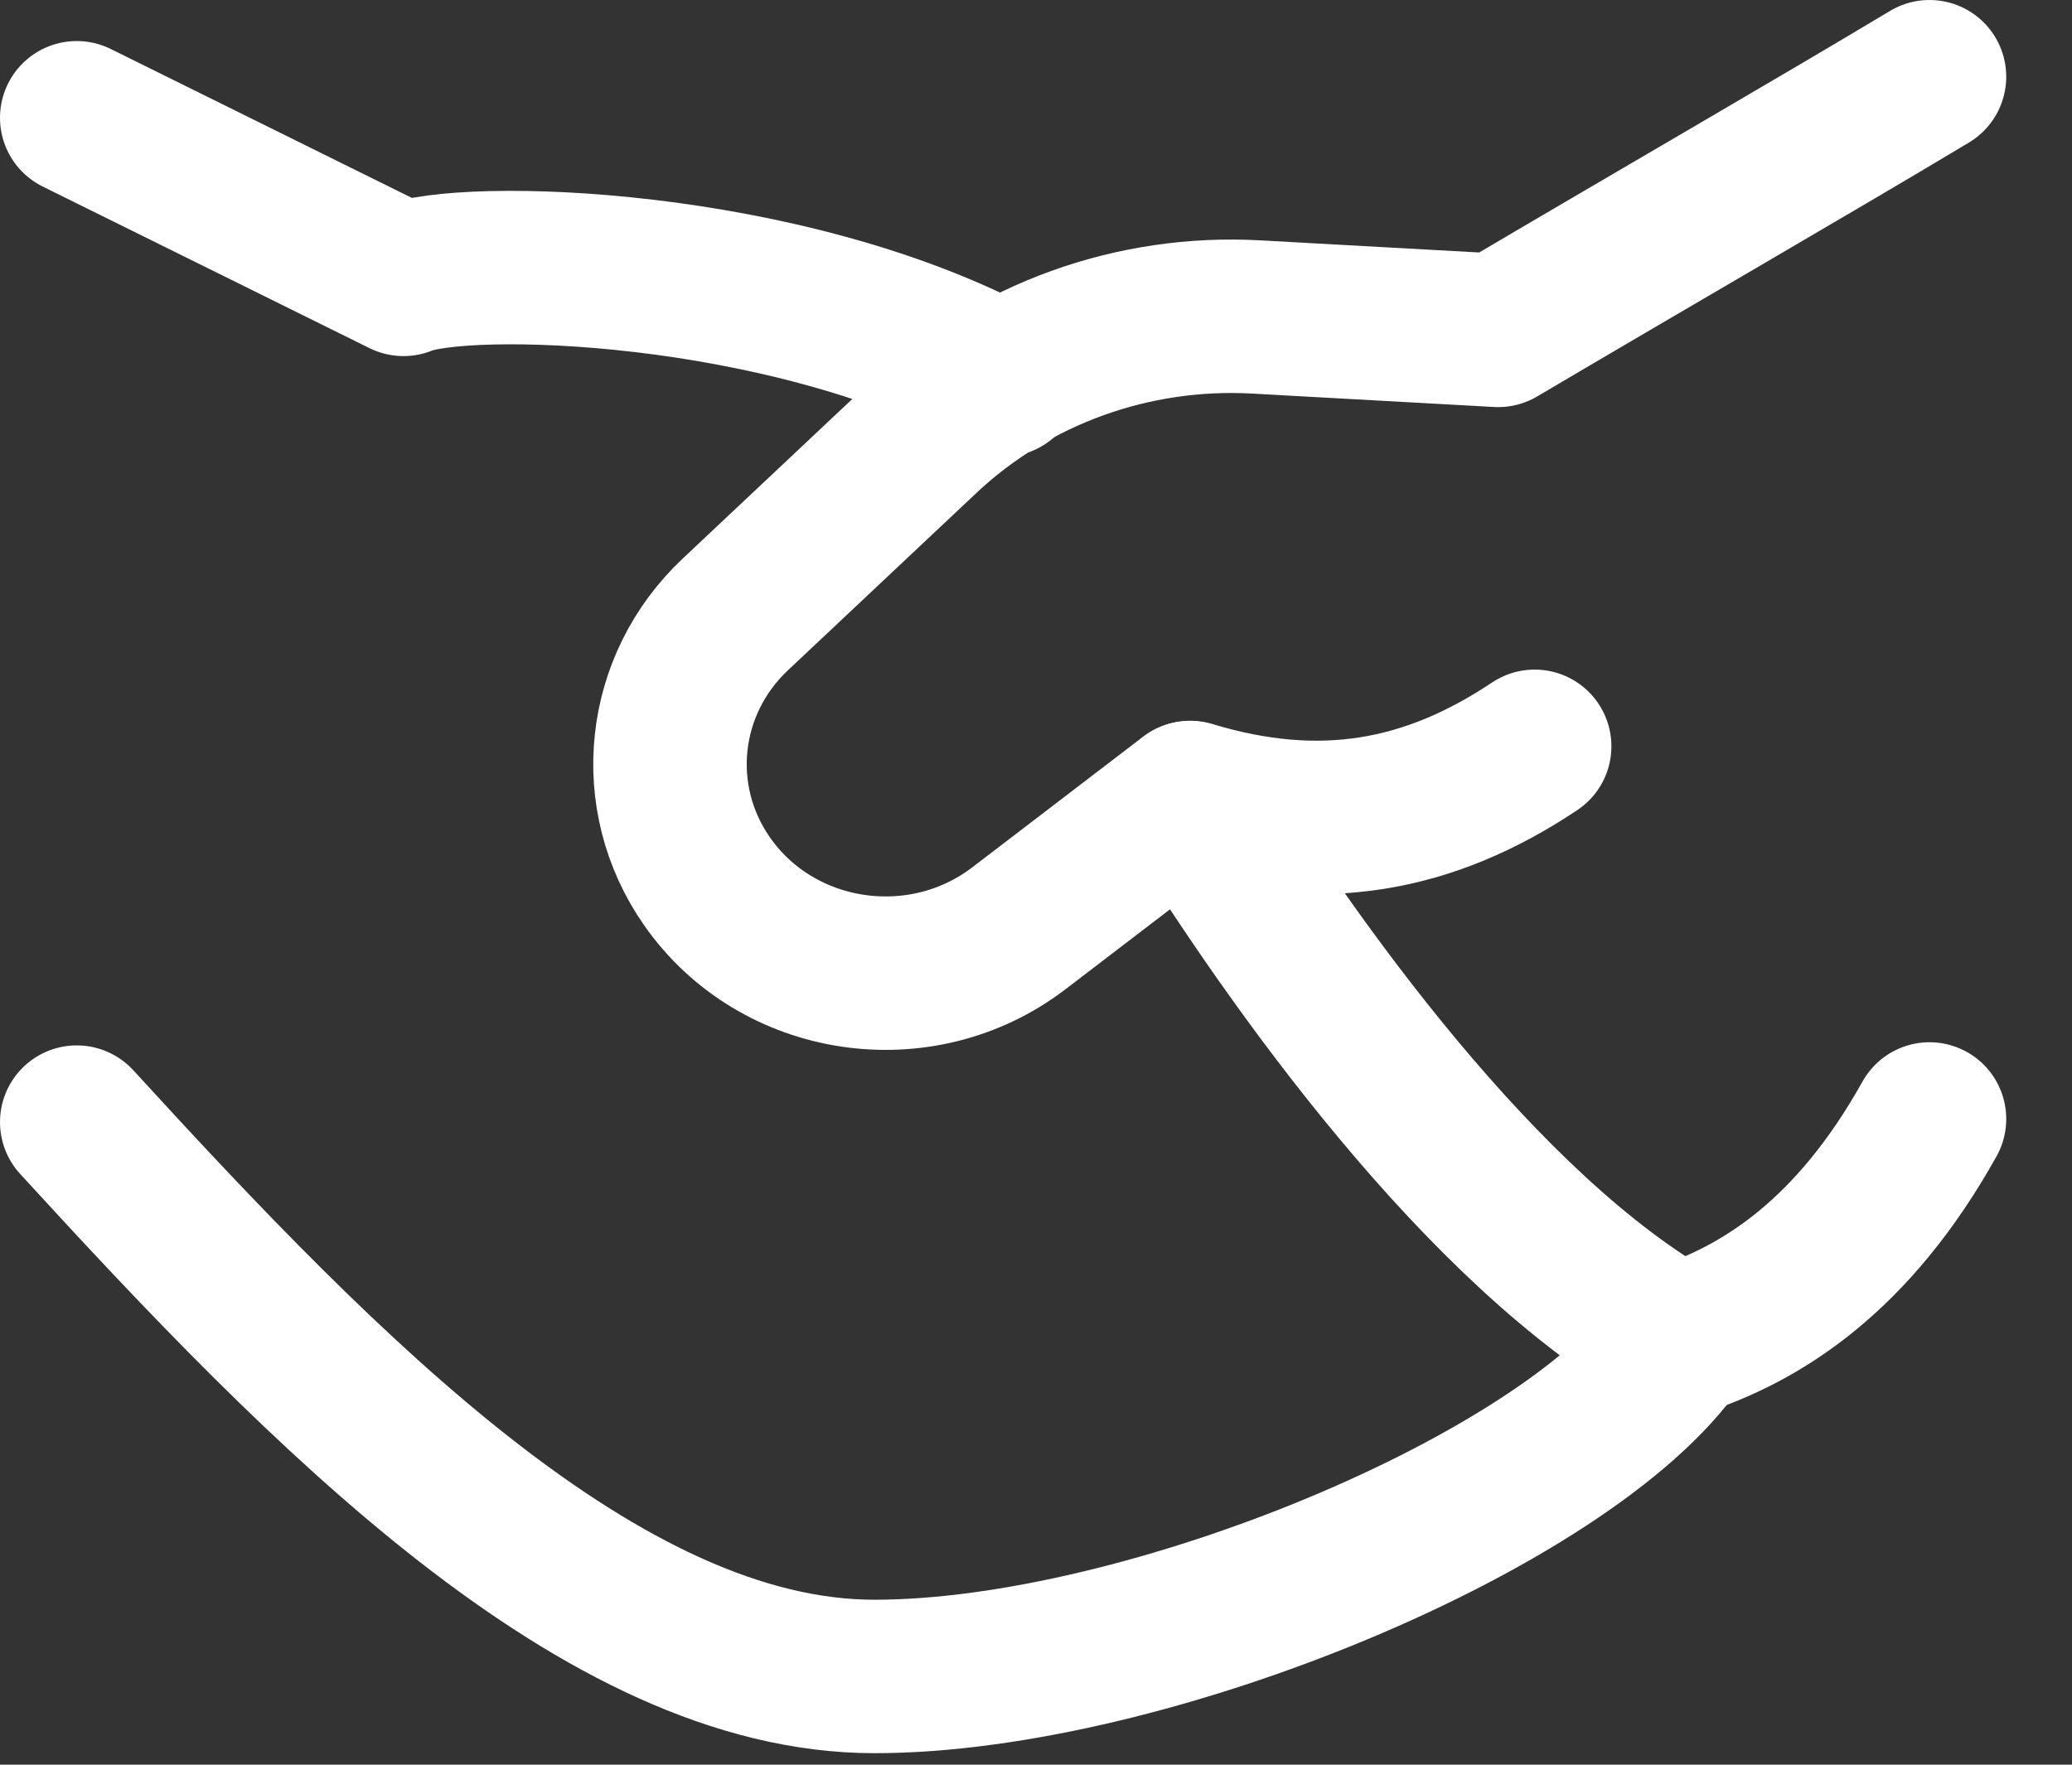
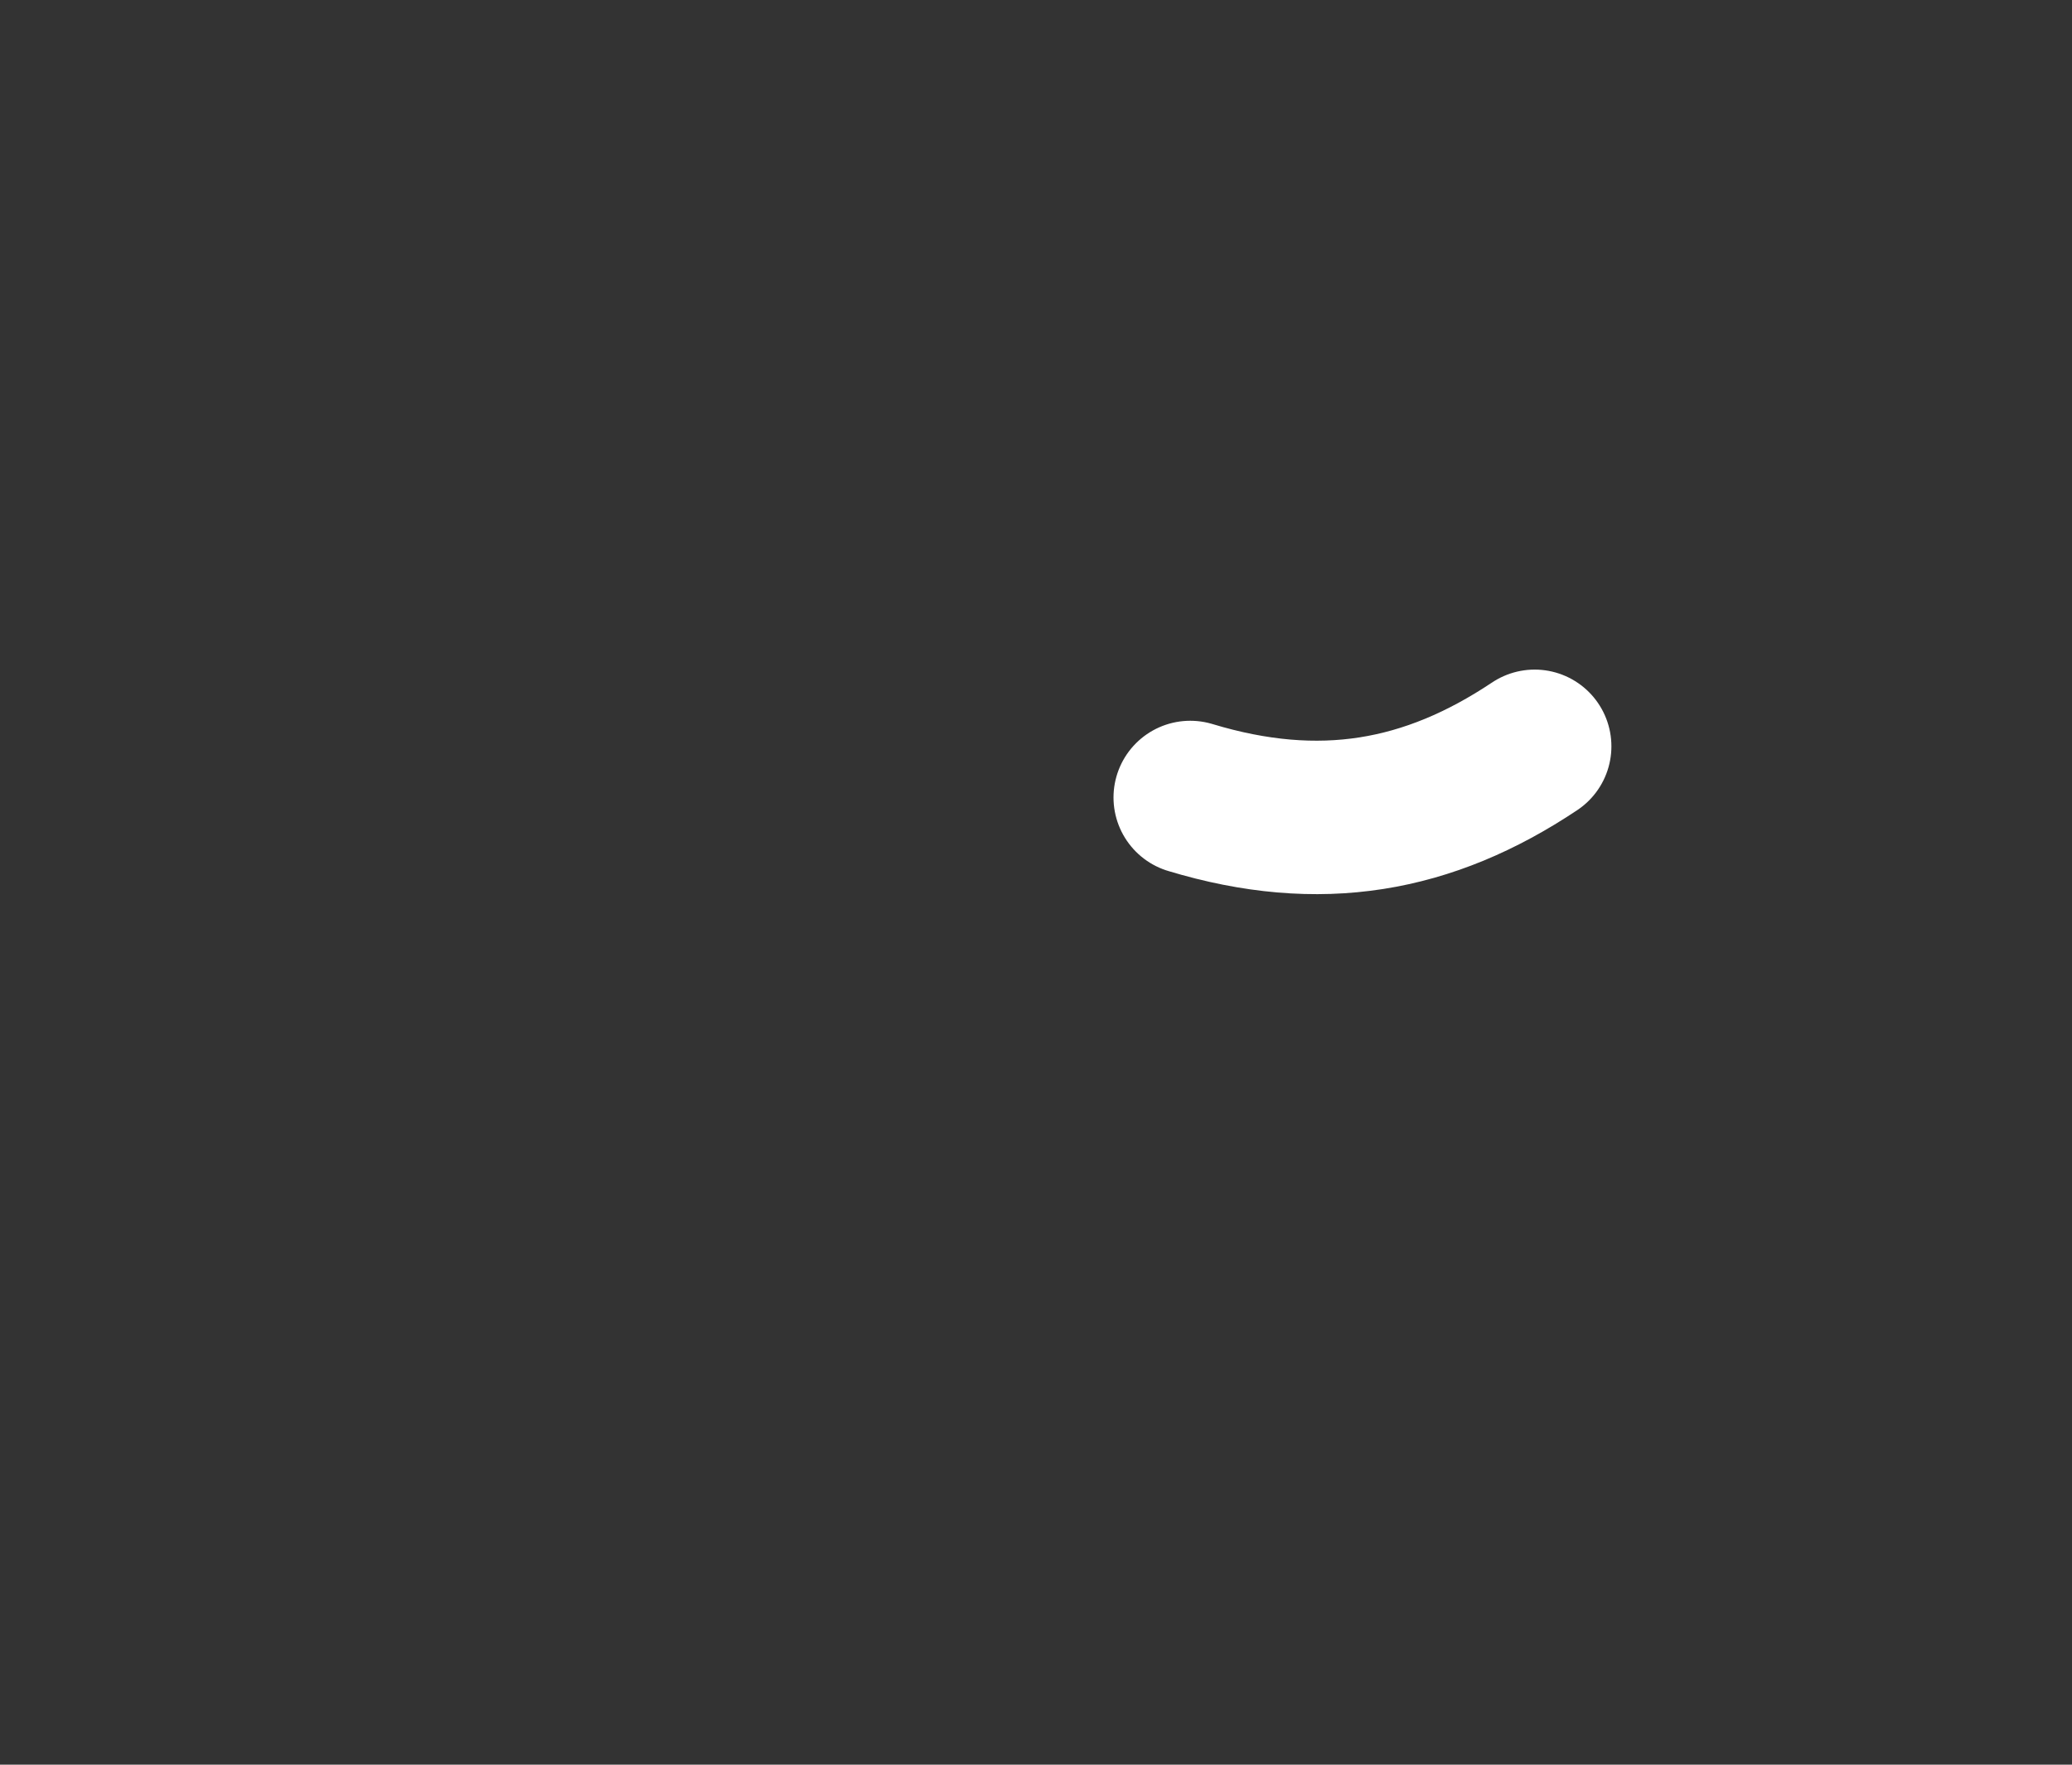
<svg xmlns="http://www.w3.org/2000/svg" width="27" height="23" viewBox="0 0 27 23" fill="none">
  <rect x="0" y="0" width="27" height="23" fill="#333333" stroke="none" />
-   <path d="M21.869 17.488C20.447 19.556 14.946 21.85 11.394 21.85C7.843 21.85 4.243 18.169 1 14.625" stroke="white" stroke-width="2" stroke-linecap="round" stroke-linejoin="round" />
-   <path d="M1 1.535L5.258 3.641C6.04 3.311 10.229 3.414 13.071 4.952" stroke="white" stroke-width="2" stroke-linecap="round" stroke-linejoin="round" />
-   <path d="M25.143 14.584C24.152 16.36 22.962 17.128 21.855 17.478C19.316 16.046 16.844 12.558 15.502 10.397L13.278 12.098C11.998 13.078 10.129 12.797 9.214 11.488C8.45 10.394 8.605 8.926 9.584 8.006L12.041 5.694C13.195 4.61 14.764 4.043 16.368 4.131L19.522 4.306C21.482 3.148 23.688 1.874 25.143 1" stroke="white" stroke-width="2" stroke-linecap="round" stroke-linejoin="round" />
  <path d="M15.51 10.394C17.202 10.906 18.616 10.65 19.998 9.727" stroke="white" stroke-width="2" stroke-linecap="round" stroke-linejoin="round" />
</svg>